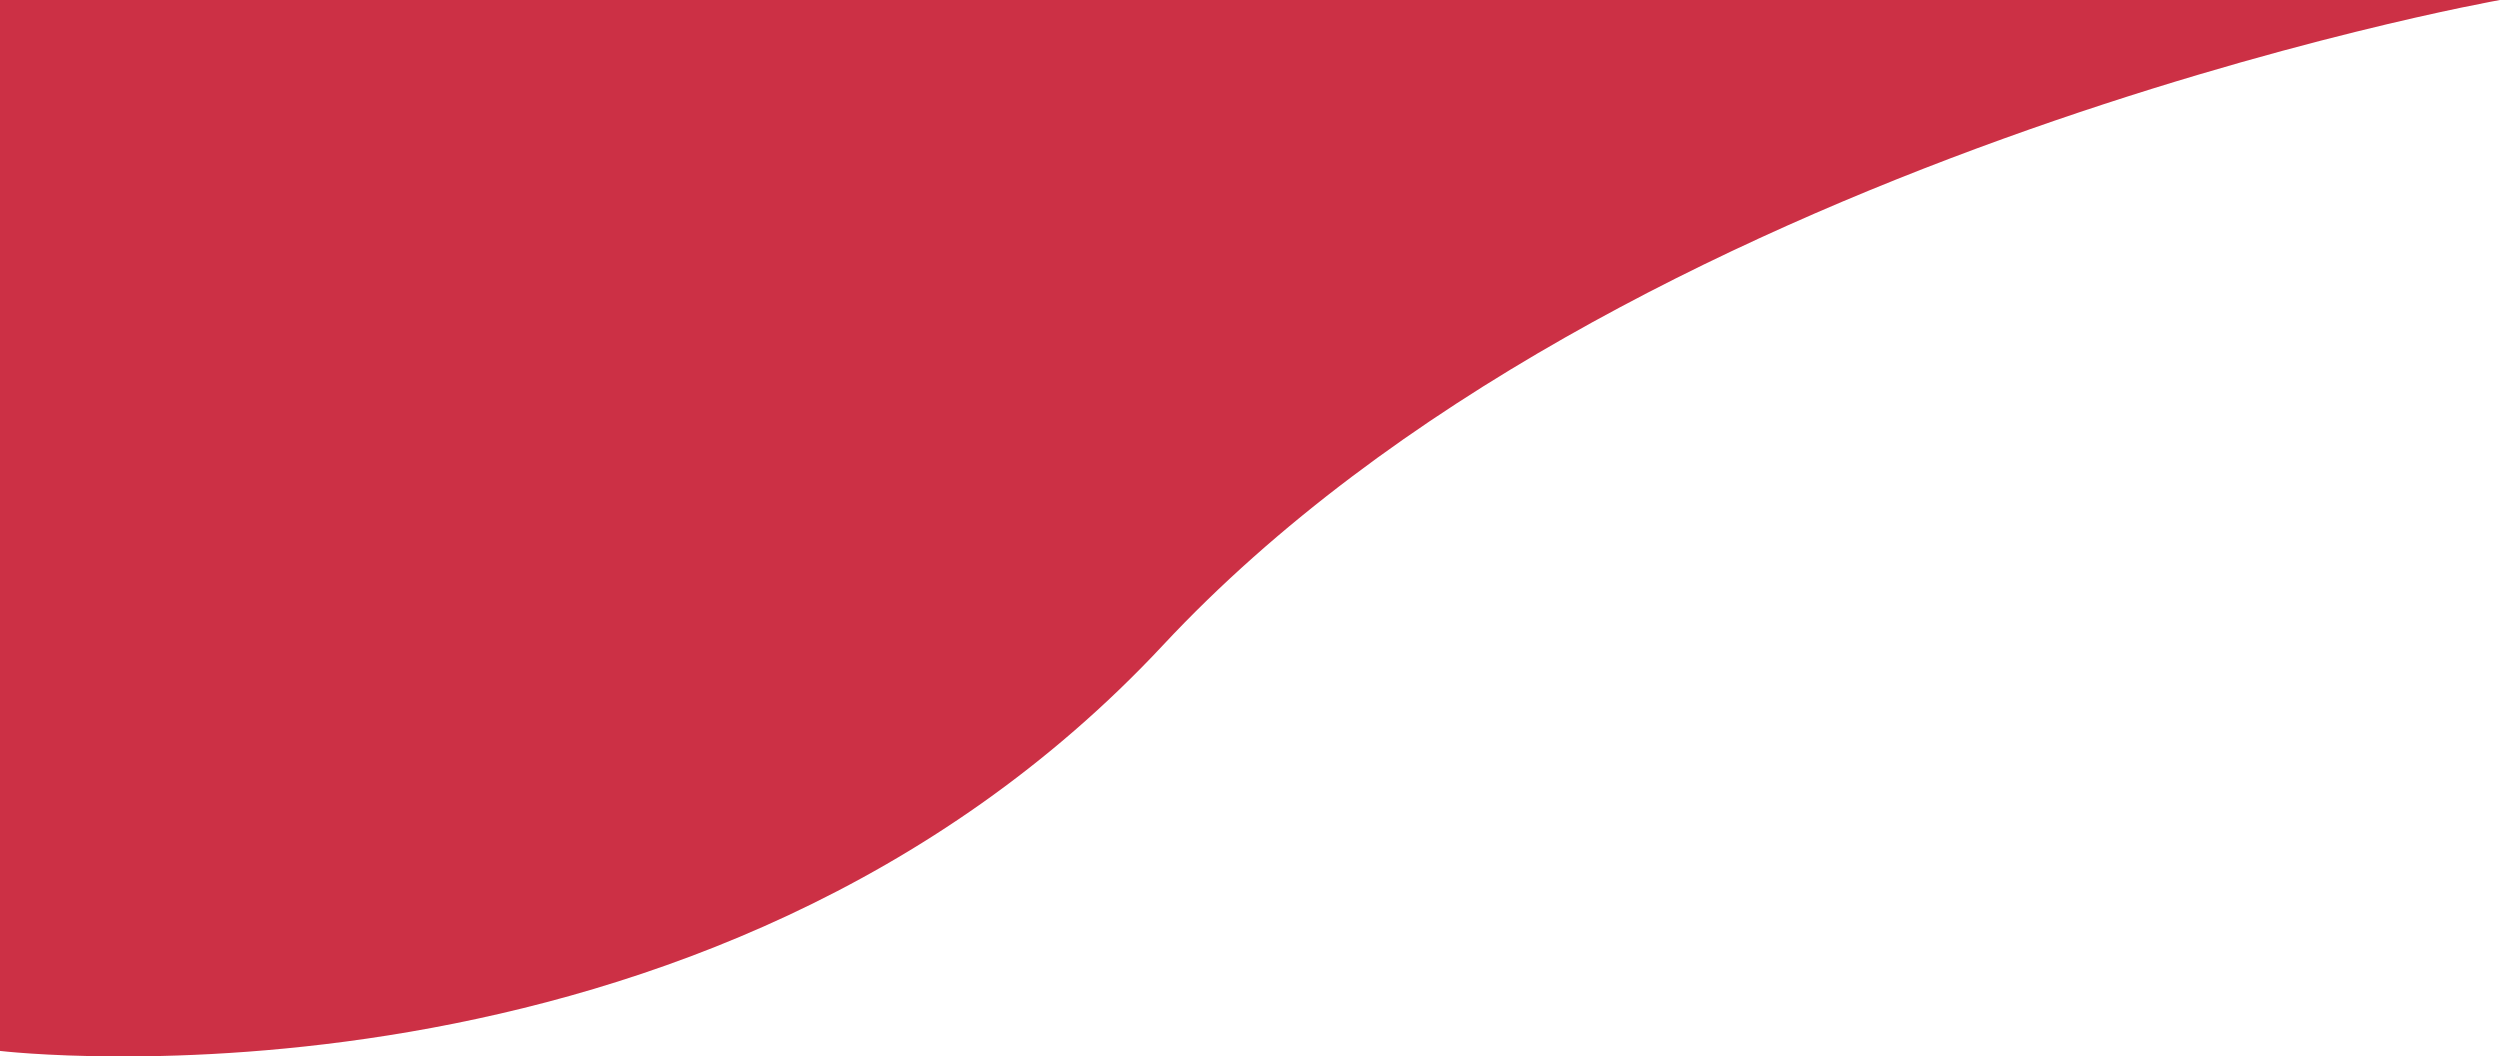
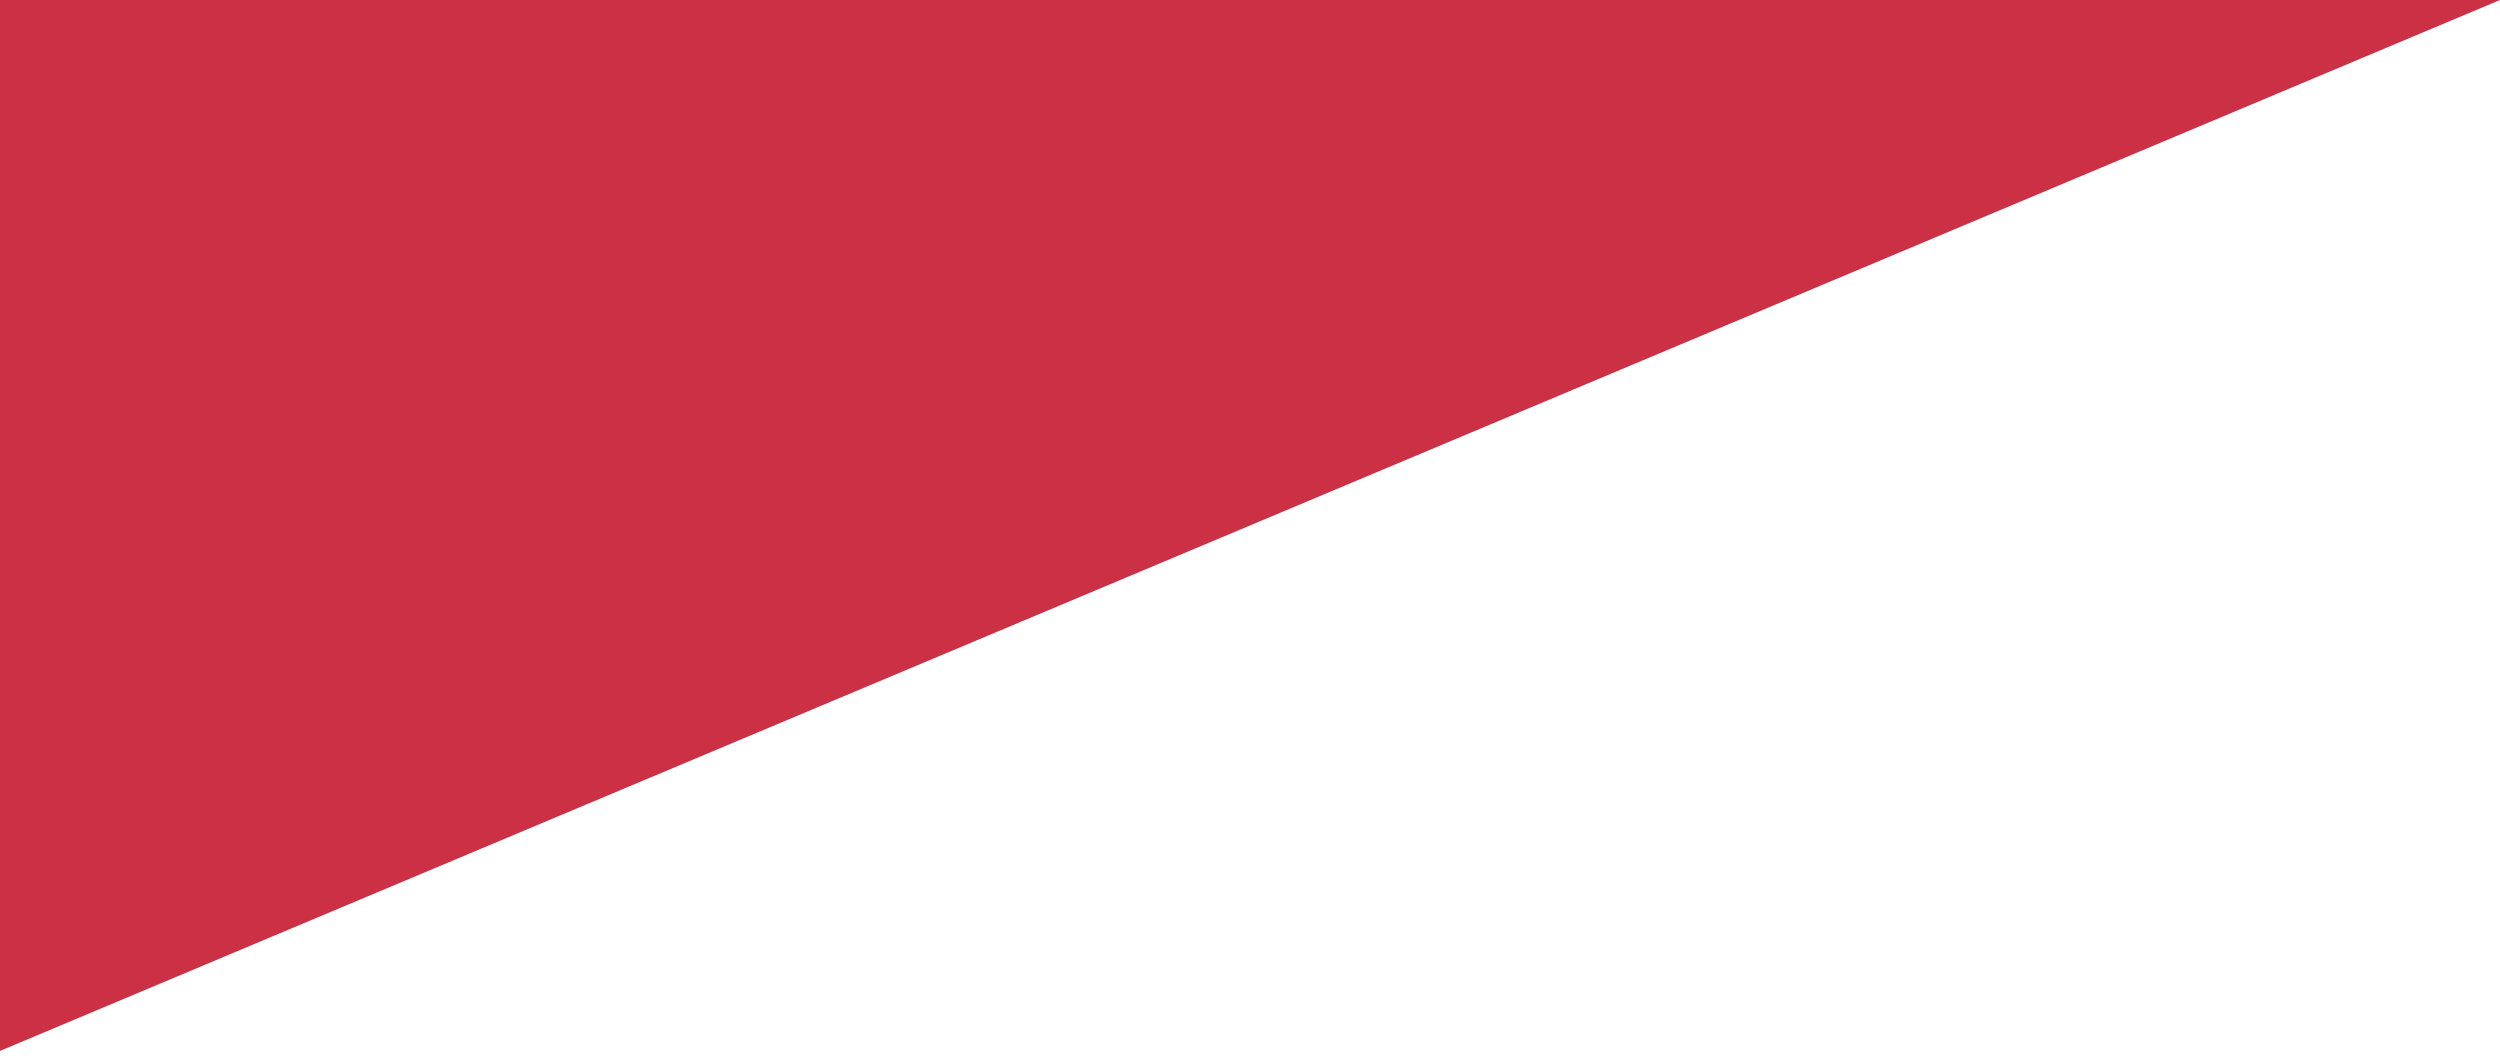
<svg xmlns="http://www.w3.org/2000/svg" width="485.089" height="204.986" viewBox="0 0 485.089 204.986">
-   <path id="Trazado_88" data-name="Trazado 88" d="M-2429,203.078s136.911,16.344,225.667-78.734S-1943.911-.839-1943.911-.839H-2429Z" transform="translate(2429 0.839)" fill="#cc3045" />
+   <path id="Trazado_88" data-name="Trazado 88" d="M-2429,203.078S-1943.911-.839-1943.911-.839H-2429Z" transform="translate(2429 0.839)" fill="#cc3045" />
</svg>